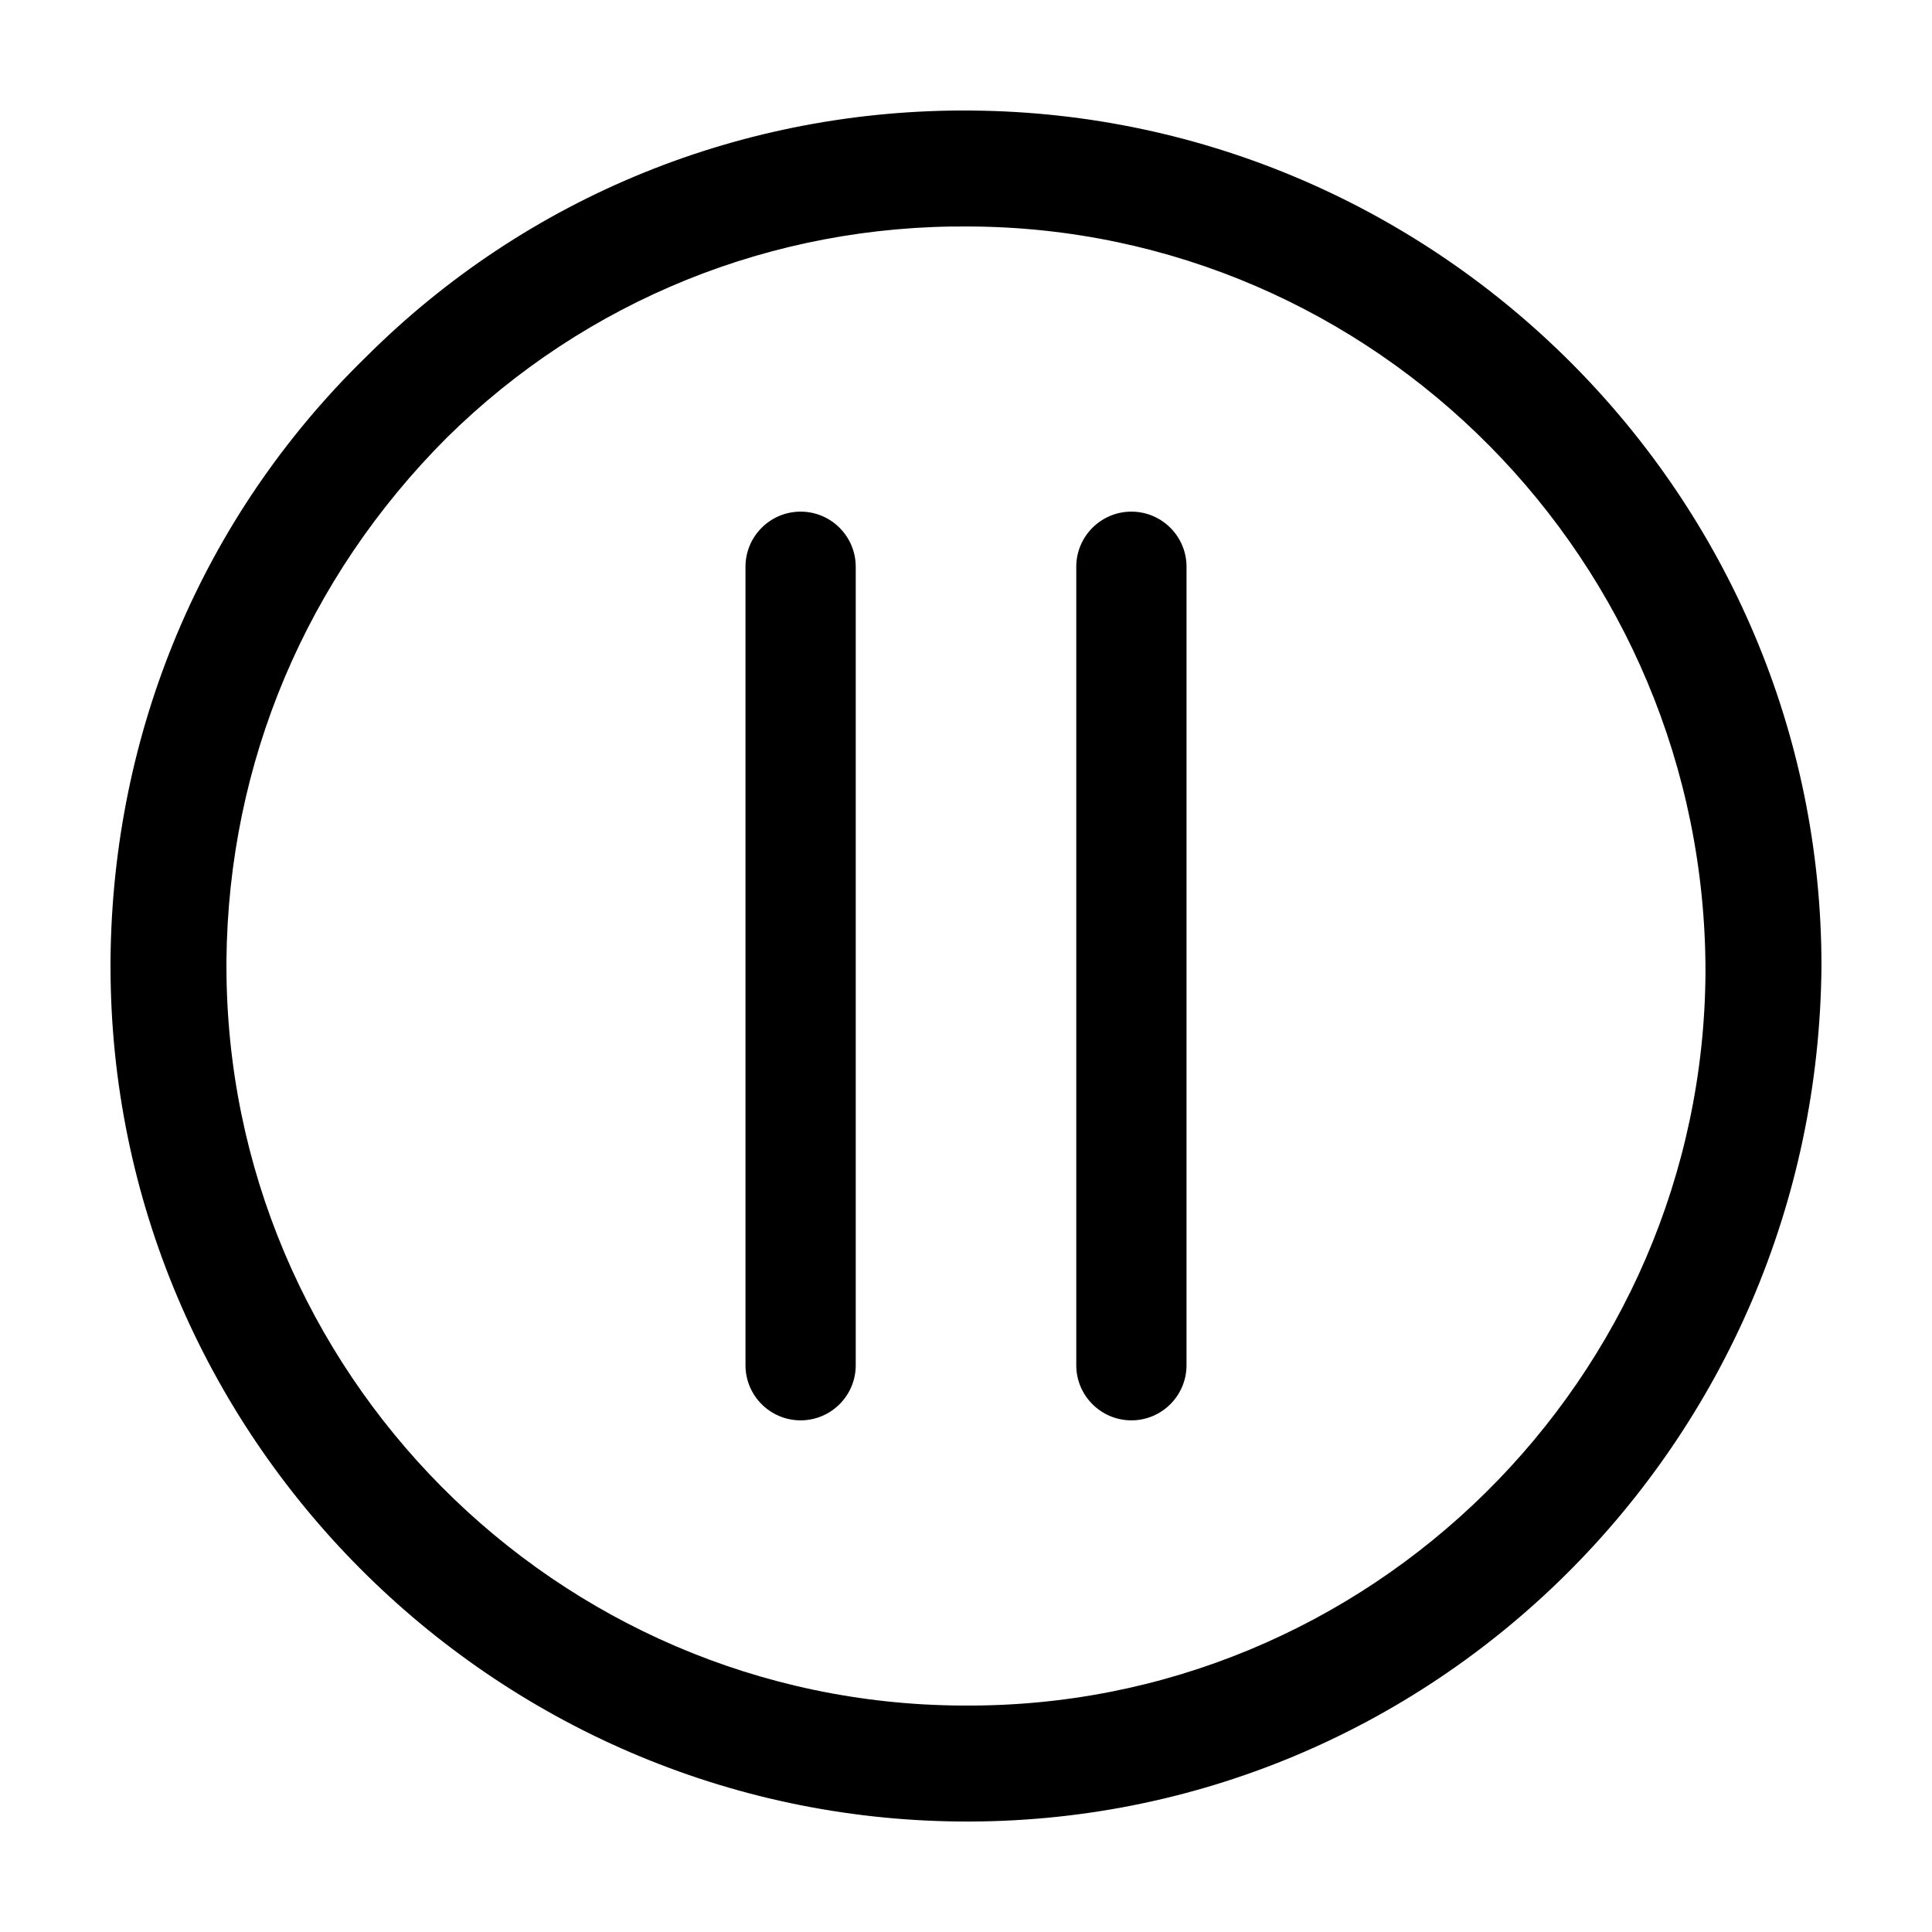
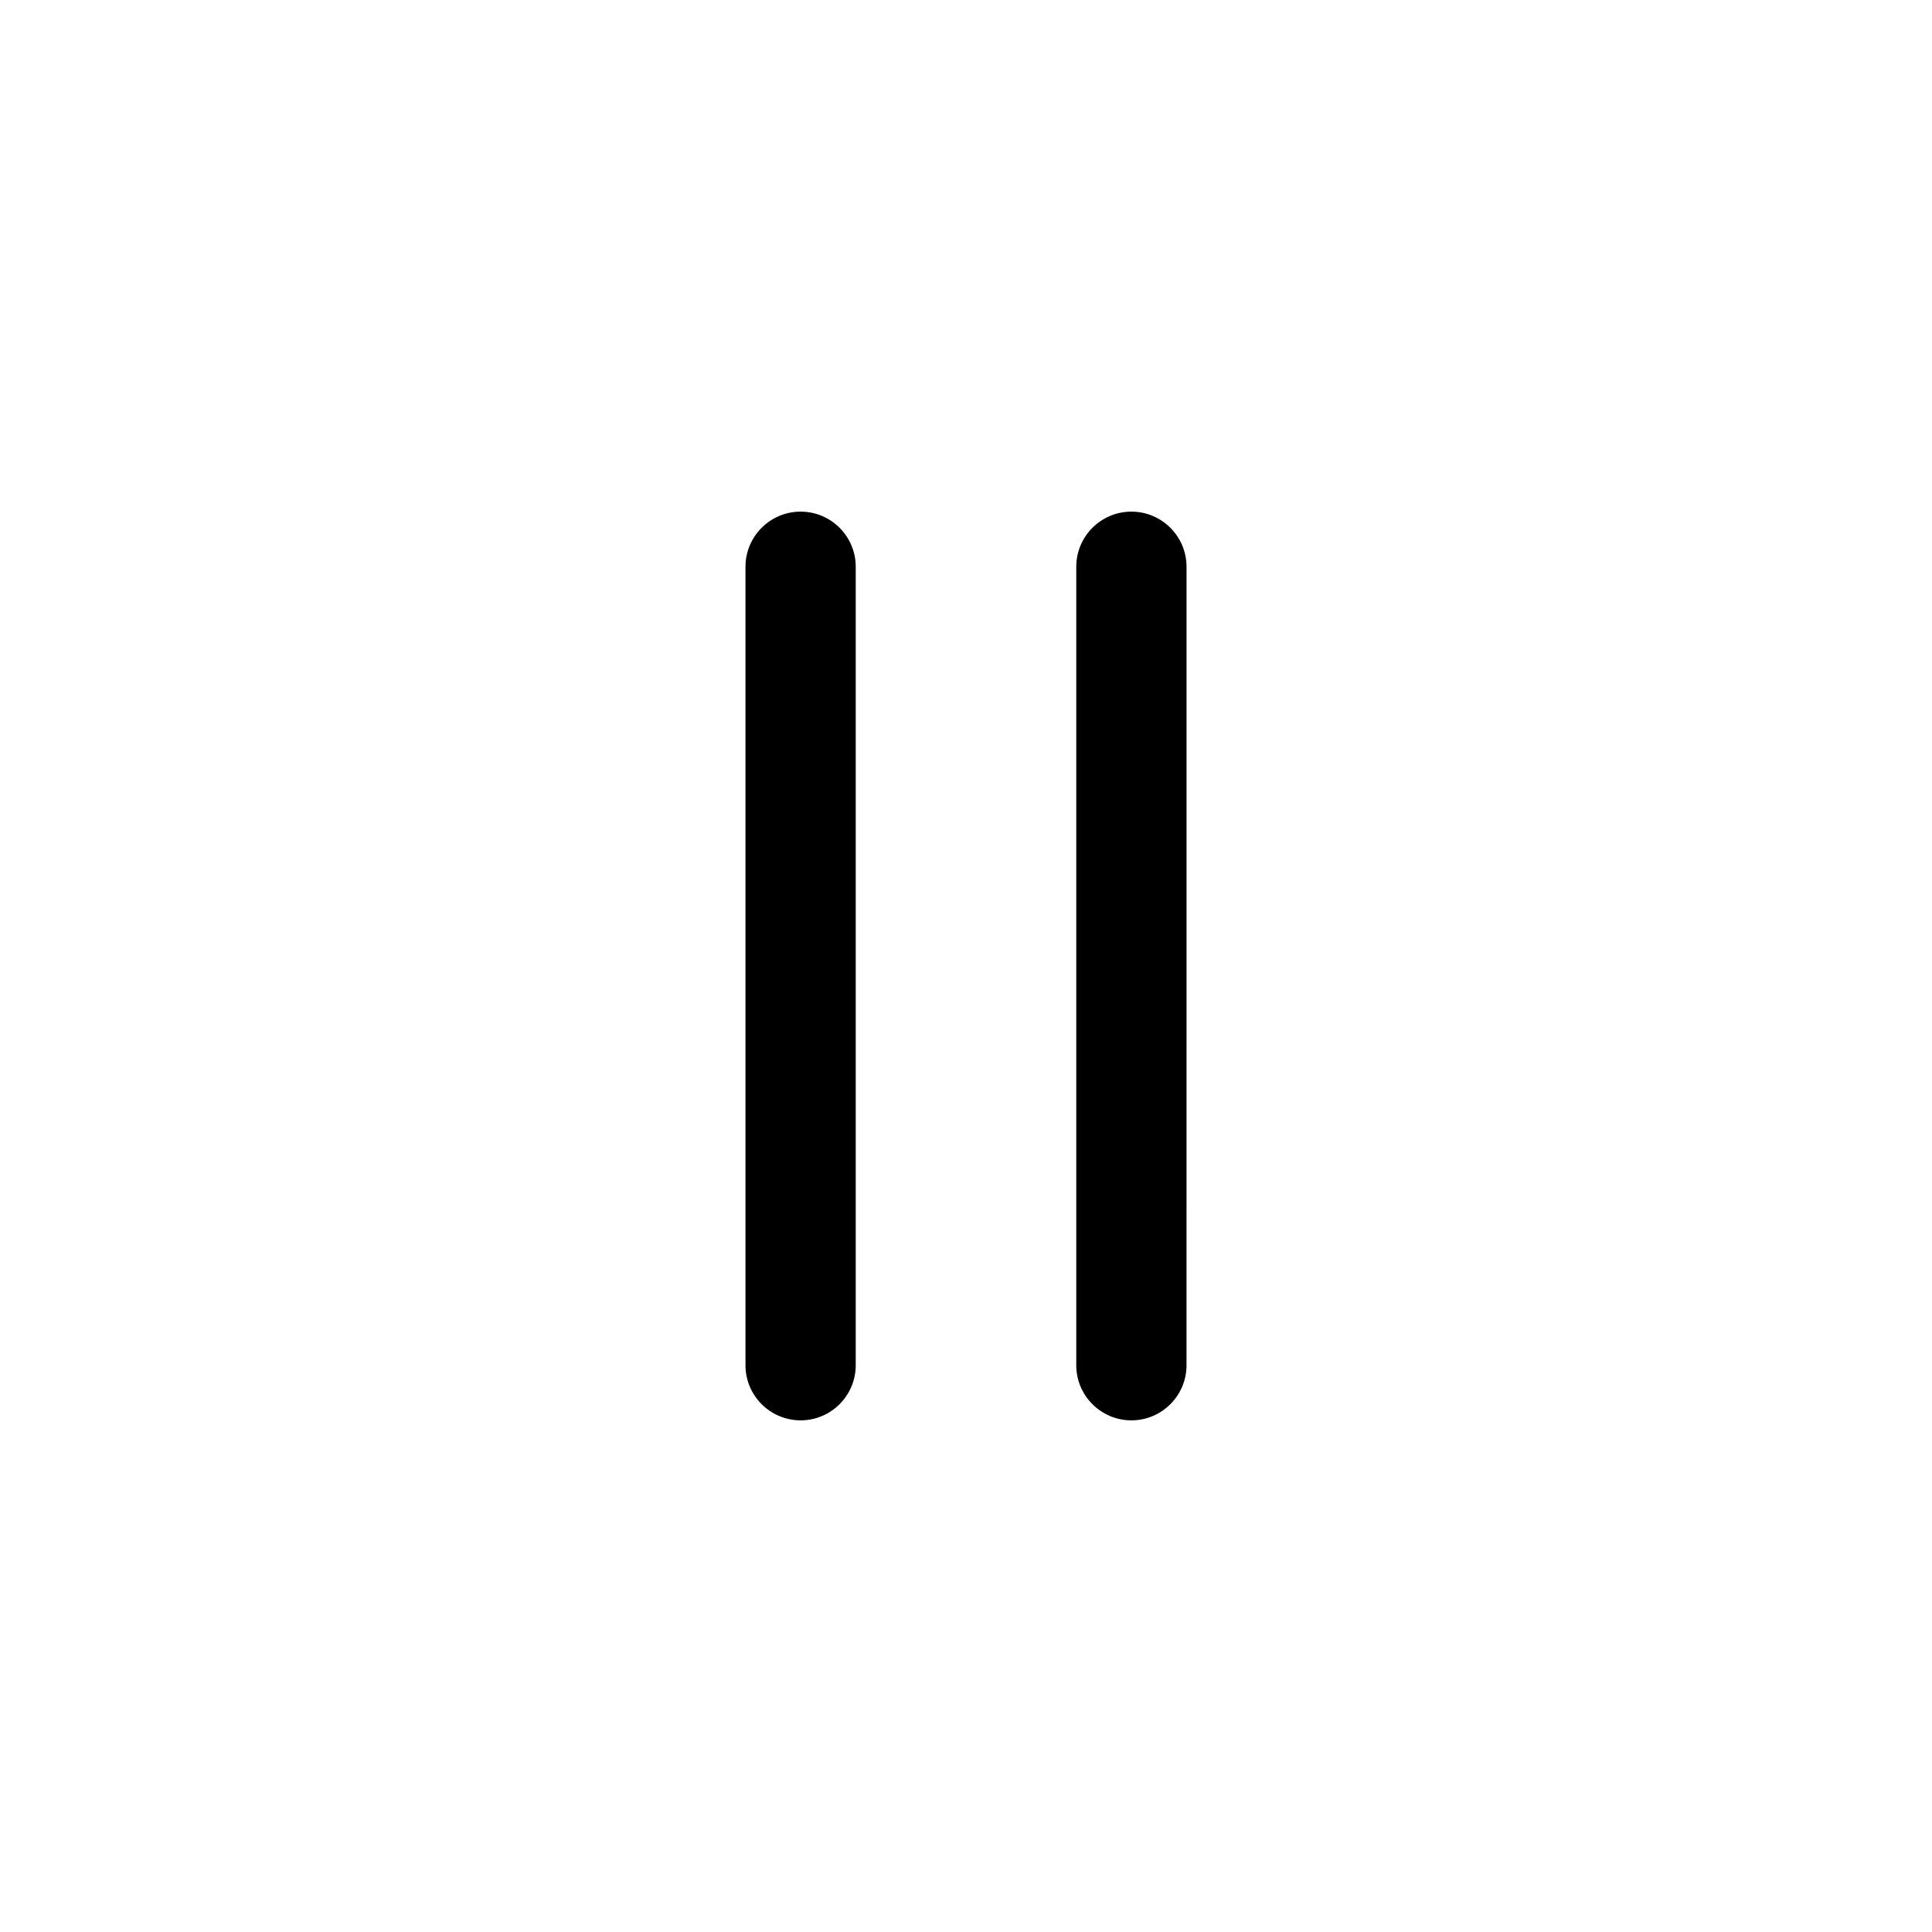
<svg xmlns="http://www.w3.org/2000/svg" fill="#000000" width="800px" height="800px" version="1.1" viewBox="144 144 512 512">
  <g>
-     <path d="m401.51 173.29c-60.457-0.504-117.89 22.672-160.71 65.496-43.328 42.316-67.008 99.25-67.512 159.71v1.512c0 124.44 101.27 225.71 225.2 226.71 124.95 1.004 227.22-100.26 228.22-226.71 0-124.44-101.27-225.71-225.2-226.71zm-2.519 422.7c-107.82-0.504-194.98-88.672-194.98-195.98v-1.512c0.504-52.395 21.16-101.27 58.441-138.55 36.781-36.277 86.152-56.43 138.55-55.926 107.31 0.504 194.97 88.672 194.97 197.49-0.504 107.82-89.176 195.48-196.99 194.47z" />
    <path d="m356.17 279.59c-8.062 0-14.609 6.551-14.609 14.609v211.6c0 8.062 6.551 14.609 14.609 14.609 8.062 0 14.609-6.551 14.609-14.609v-211.6c0-8.062-6.551-14.609-14.609-14.609z" />
    <path d="m443.83 279.59c-8.062 0-14.609 6.551-14.609 14.609v211.6c0 8.062 6.551 14.609 14.609 14.609 8.062 0 14.609-6.551 14.609-14.609l0.004-211.6c0-8.062-6.551-14.609-14.613-14.609z" />
  </g>
</svg>